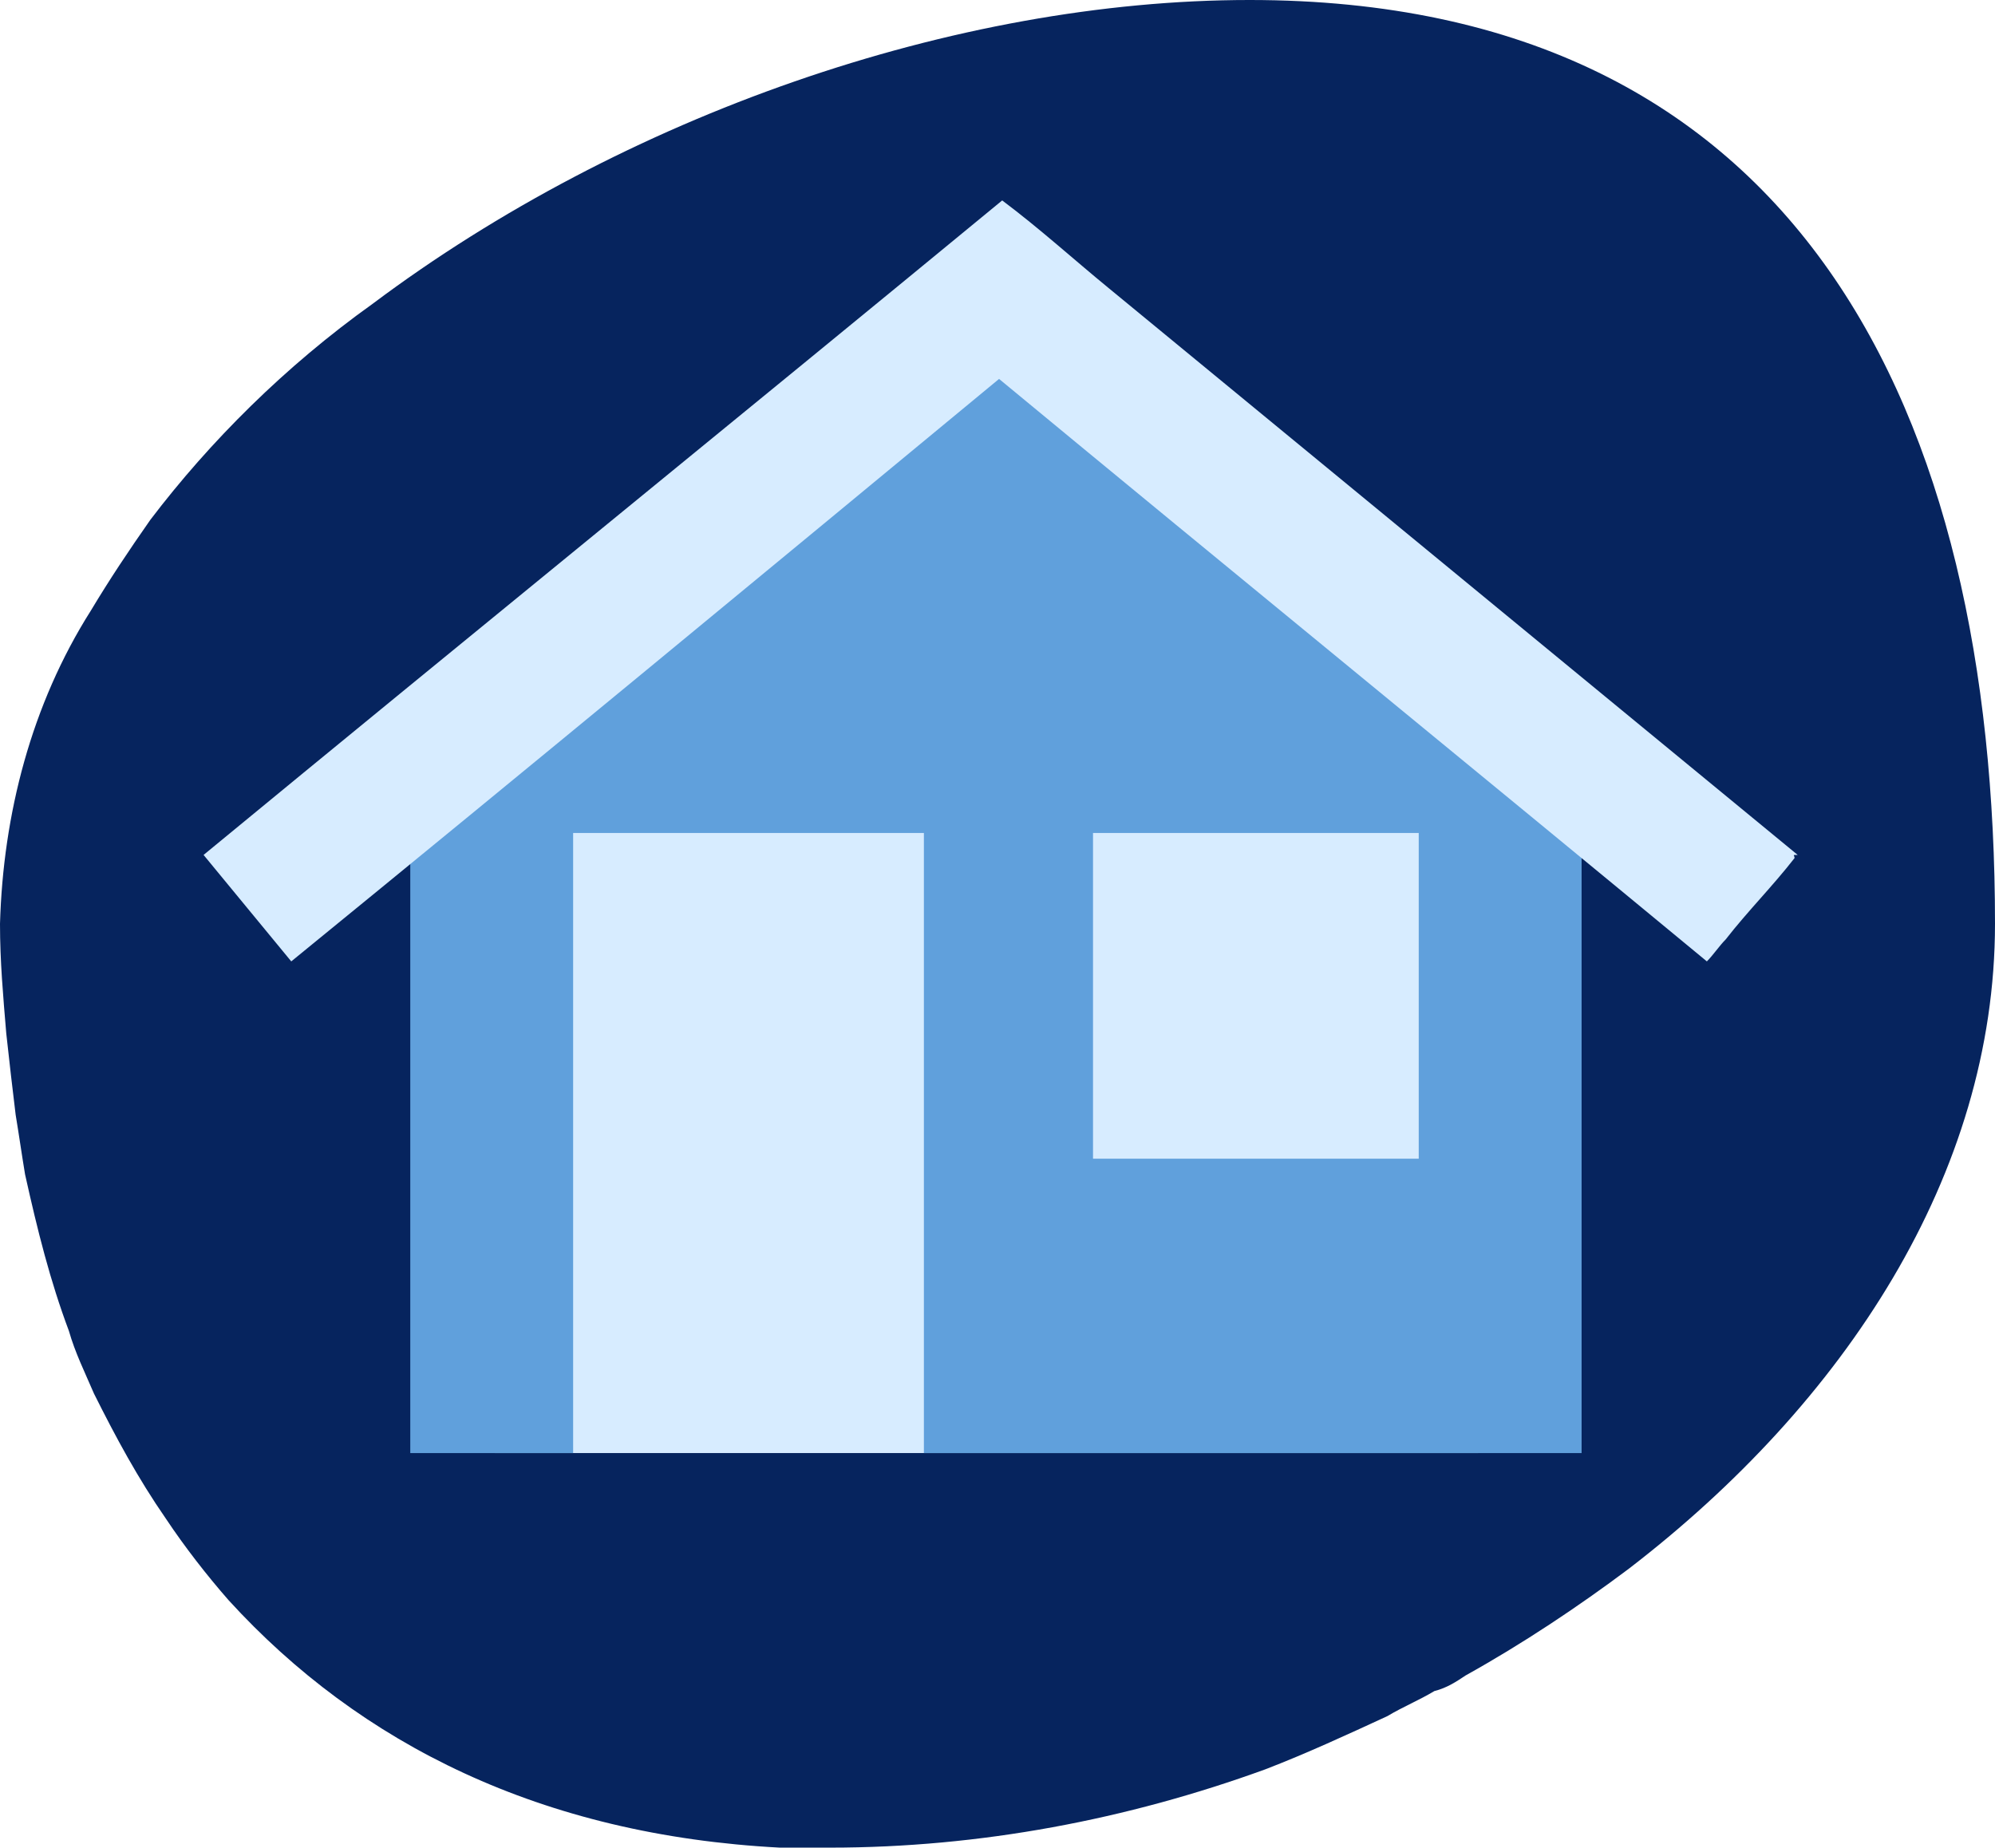
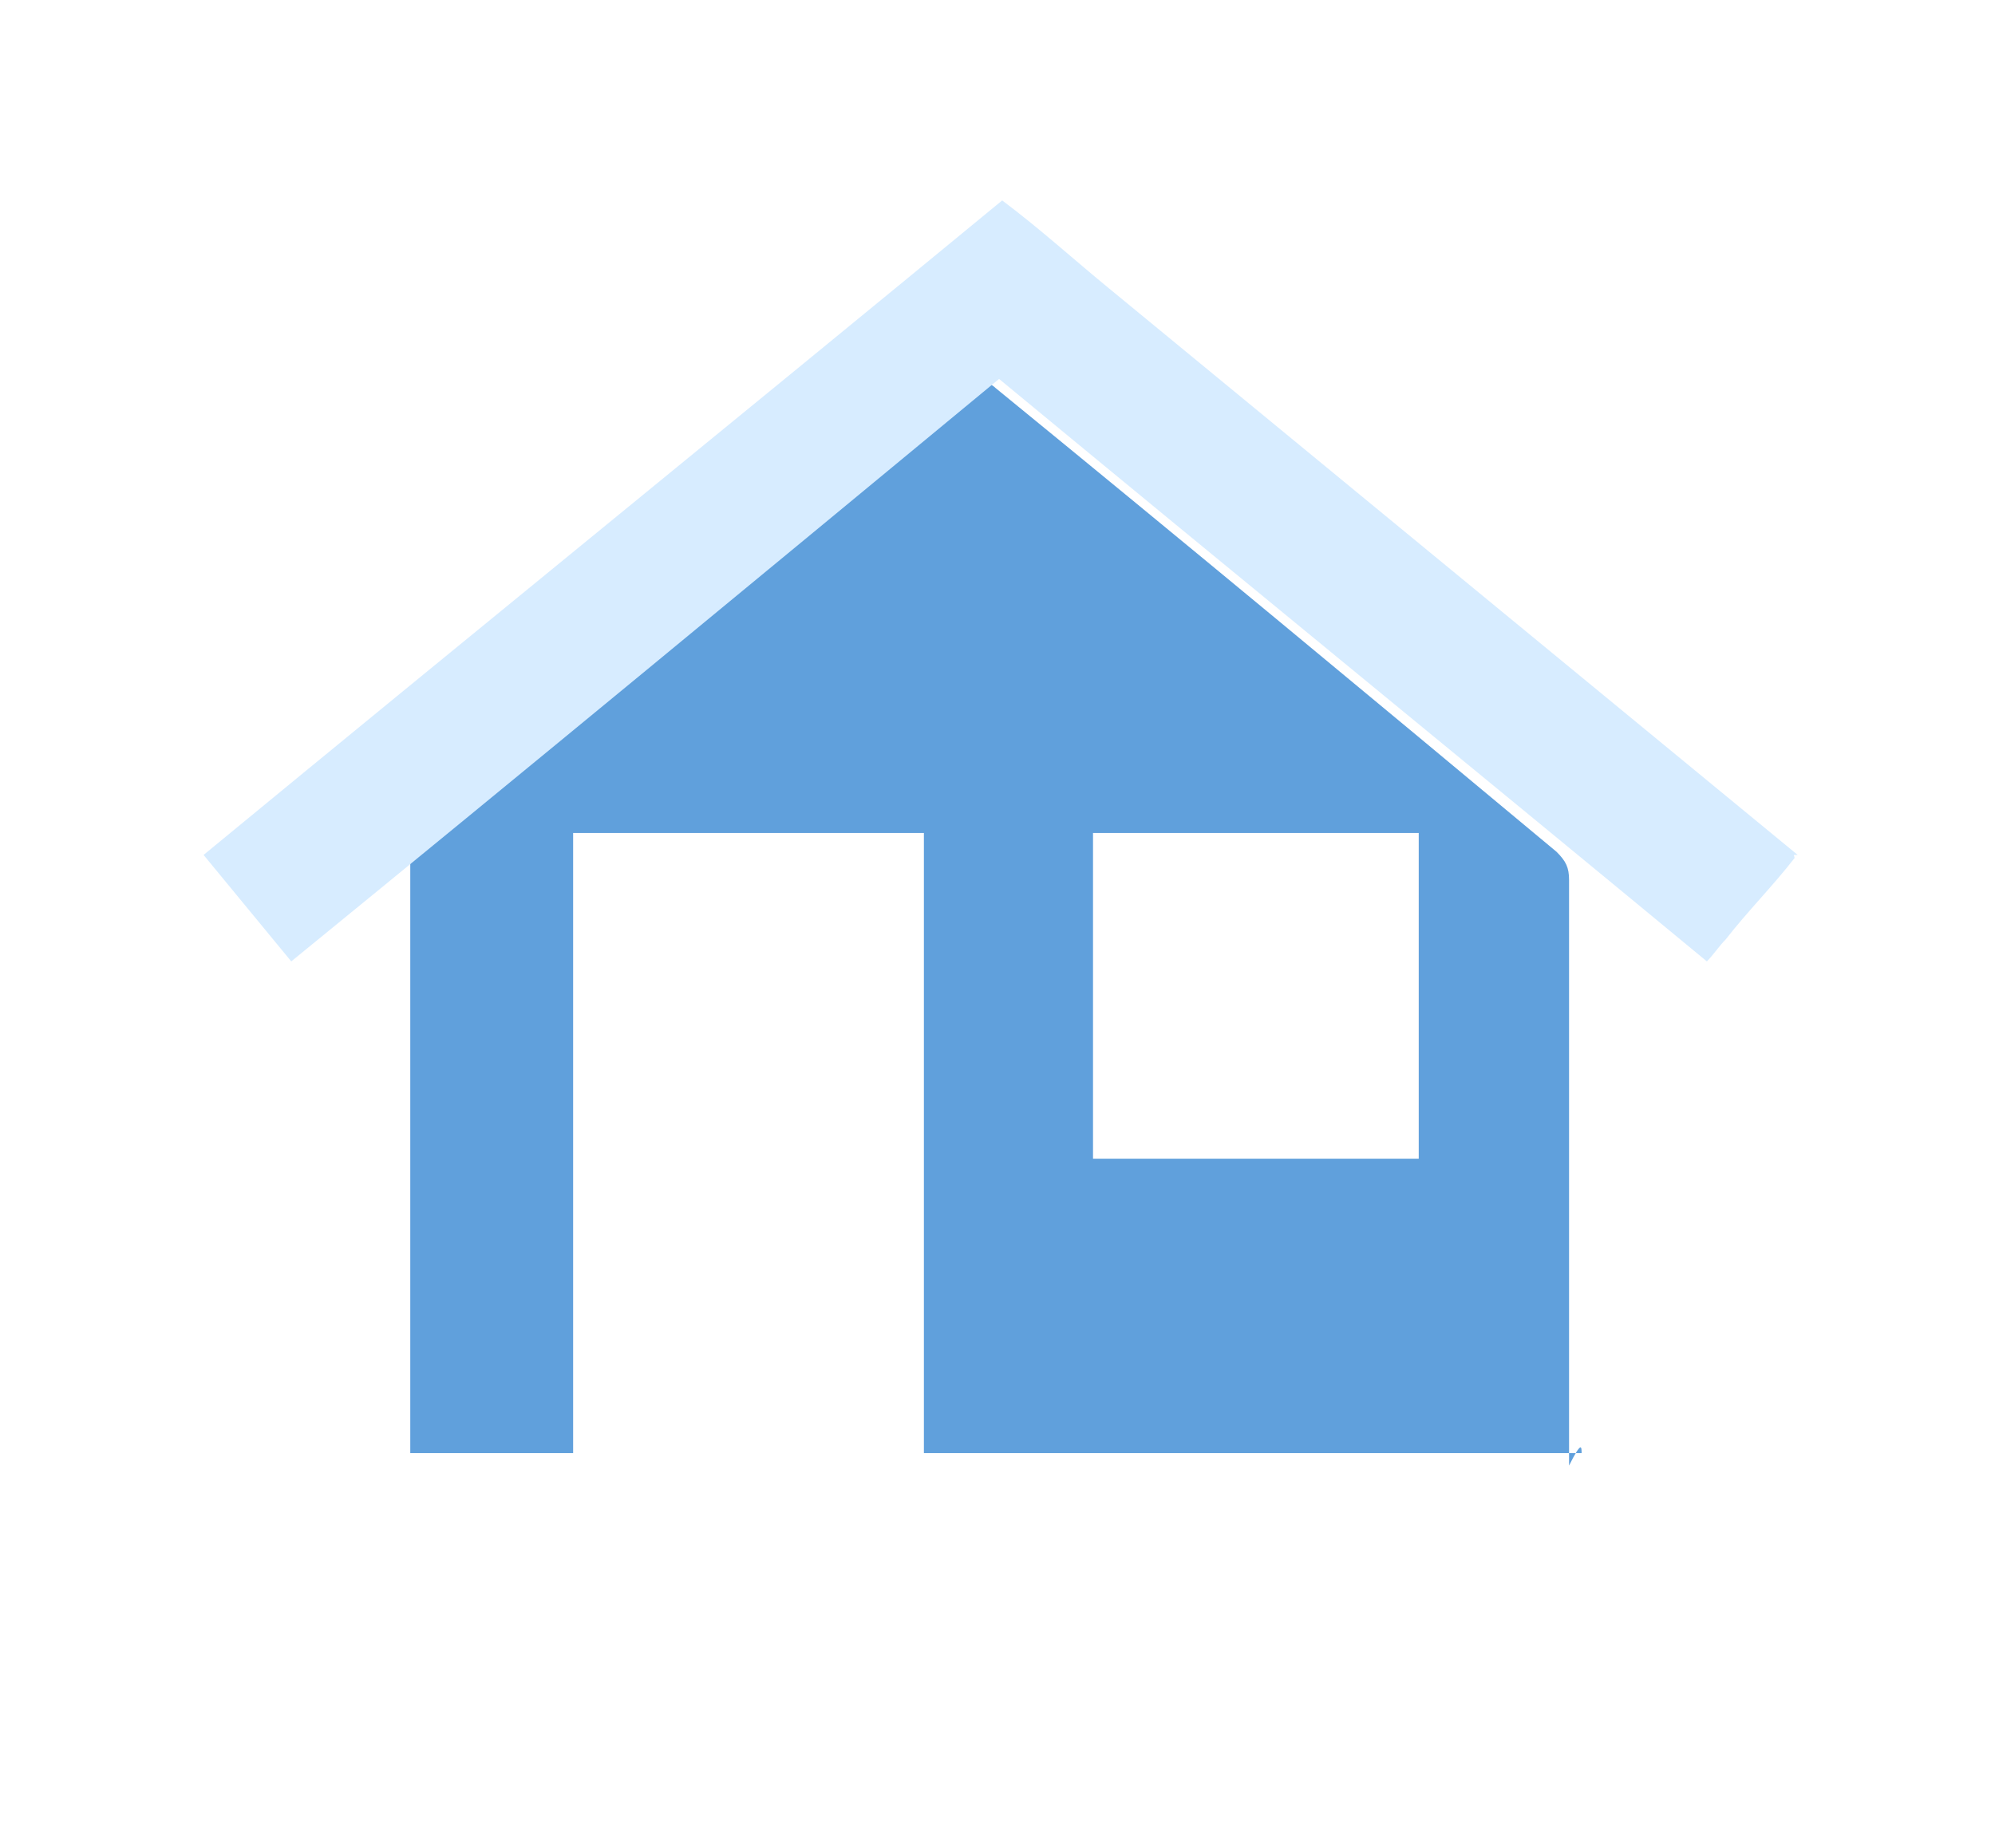
<svg xmlns="http://www.w3.org/2000/svg" version="1.1" id="Layer_2_00000146484943695772215100000003167037339284277669_" x="0px" y="0px" viewBox="0 0 63.7 59" style="enable-background:new 0 0 63.7 59;" xml:space="preserve">
  <style type="text/css"> .st0{fill:#06245E;} .st1{fill:#D7ECFF;} .st2{fill:#60A0DC;} </style>
  <g id="Layer_1-2">
    <g>
-       <path class="st0" d="M63.7,29.5c0,8-4.8,15.3-11.7,20.6c-1.6,1.2-3.4,2.4-5.2,3.4c-0.3,0.2-0.6,0.4-1,0.5c-0.5,0.3-1,0.5-1.5,0.8 c-1.3,0.6-2.6,1.2-3.9,1.7C36,58.1,31.3,59,26.5,59c-0.6,0-1.1,0-1.6,0c-7.6-0.4-13.4-3.3-17.6-7.9c-0.7-0.8-1.4-1.7-2-2.6 c-0.9-1.3-1.6-2.6-2.3-4c-0.3-0.7-0.6-1.3-0.8-2c-0.6-1.6-1-3.2-1.4-5c-0.1-0.6-0.2-1.3-0.3-1.9c-0.1-0.8-0.2-1.7-0.3-2.6 C0.1,31.8,0,30.7,0,29.5c0.1-3.5,1-7,2.9-10c0.6-1,1.2-1.9,1.9-2.9c1.9-2.5,4.3-4.9,7.1-6.9c8-6,18.6-9.7,28-9.7 C57.5,0,63.7,13.2,63.7,29.5z" />
-     </g>
+       </g>
  </g>
  <g>
-     <rect x="15.8" y="22.1" class="st1" width="31.4" height="24.3" />
-     <path class="st2" d="M50.5,46.4c-7,0-14,0-21,0c0-6.6,0-13.2,0-19.8c-3.8,0-7.4,0-11.2,0c0,6.6,0,13.2,0,19.8c-1.8,0-3.5,0-5.2,0 c0-0.2,0-0.4,0-0.6c0-6.2,0-12.4,0-18.6c0-0.4,0.1-0.6,0.4-0.9c6-5,12.1-9.9,18.1-14.9c0.1-0.1,0.1-0.1,0.2-0.2 c0.1,0.1,0.3,0.2,0.4,0.3c6,4.9,11.9,9.8,17.9,14.8c0.3,0.3,0.4,0.5,0.4,0.9c0,6.2,0,12.5,0,18.7C50.5,46,50.5,46.2,50.5,46.4z M45.3,37c0-3.5,0-7,0-10.4c-3.5,0-7,0-10.4,0c0,3.5,0,6.9,0,10.4C38.3,37,41.8,37,45.3,37z" />
+     <path class="st2" d="M50.5,46.4c-7,0-14,0-21,0c0-6.6,0-13.2,0-19.8c-3.8,0-7.4,0-11.2,0c0,6.6,0,13.2,0,19.8c-1.8,0-3.5,0-5.2,0 c0-0.2,0-0.4,0-0.6c0-6.2,0-12.4,0-18.6c6-5,12.1-9.9,18.1-14.9c0.1-0.1,0.1-0.1,0.2-0.2 c0.1,0.1,0.3,0.2,0.4,0.3c6,4.9,11.9,9.8,17.9,14.8c0.3,0.3,0.4,0.5,0.4,0.9c0,6.2,0,12.5,0,18.7C50.5,46,50.5,46.2,50.5,46.4z M45.3,37c0-3.5,0-7,0-10.4c-3.5,0-7,0-10.4,0c0,3.5,0,6.9,0,10.4C38.3,37,41.8,37,45.3,37z" />
    <path class="st1" d="M57.3,27.4c-0.7,0.9-1.5,1.7-2.2,2.6c-0.2,0.2-0.4,0.5-0.6,0.7C47,24.5,39.4,18.3,31.9,12.1 c-7.5,6.2-15,12.4-22.6,18.6c-0.9-1.1-1.9-2.3-2.8-3.4c8.5-7,17-13.9,25.5-20.9c1.2,0.9,2.3,1.9,3.4,2.8c7.3,6,14.7,12.1,22,18.1 C57.2,27.3,57.3,27.3,57.3,27.4L57.3,27.4z" />
  </g>
</svg>